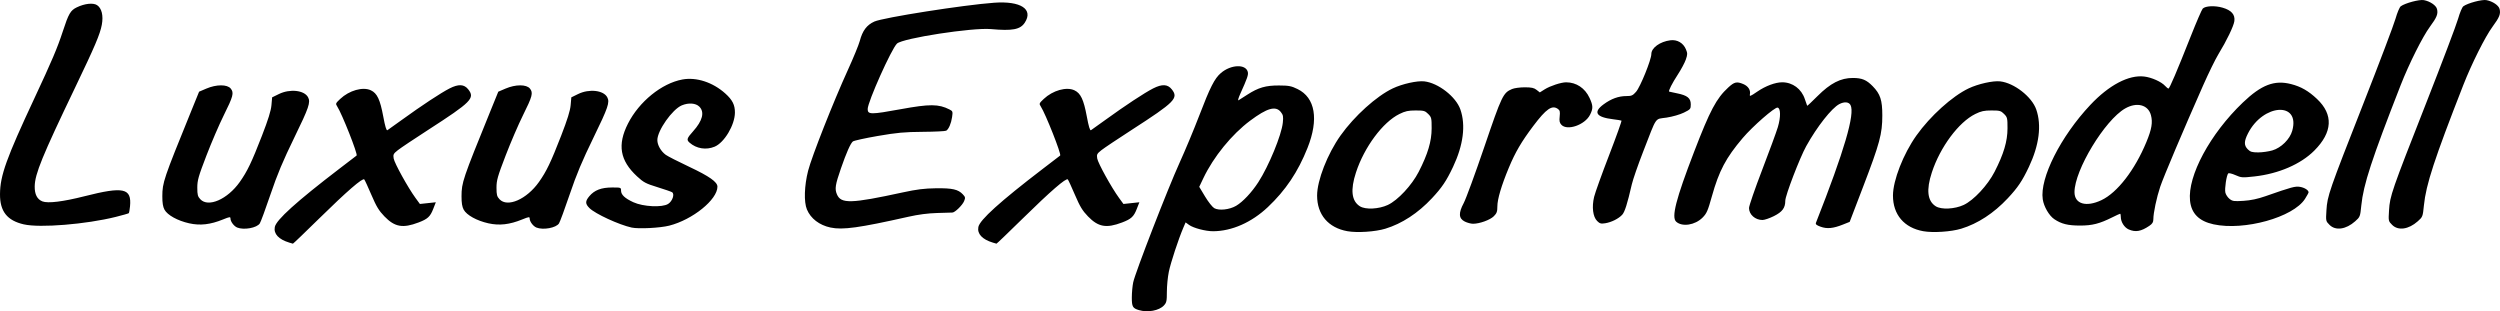
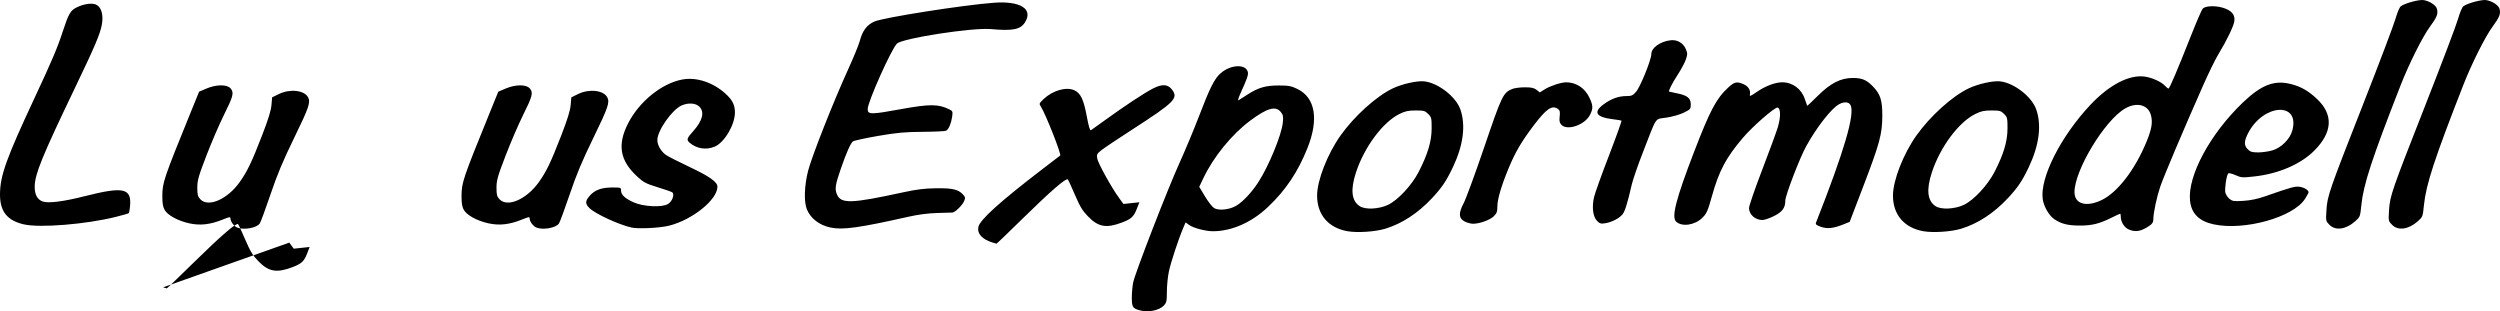
<svg xmlns="http://www.w3.org/2000/svg" viewBox="0 0 528.373 65.782" version="1.1">
  <g id="layer1" transform="translate(168.195,-100.271)">
-     <path style="fill:#000000;stroke-width:0.265" d="m 72.518,165.813 c -1.324,-0.397 -1.504,-0.717 -1.504,-2.661 0,-0.994 0.132,-2.438 0.292,-3.209 0.428,-2.054 7.338,-19.872 9.813,-25.306 1.17,-2.569 3.017,-6.993 4.104,-9.83 2.352,-6.137 3.272,-7.951 4.621,-9.106 2.108,-1.805 5.253,-1.933 5.68,-0.232 0.153,0.611 -0.078,1.284 -1.601,4.66 -0.382,0.847 -0.544,1.448 -0.359,1.337 0.185,-0.112 1.028,-0.649 1.874,-1.194 2.325,-1.497 3.889,-1.95 6.684,-1.935 2.083,0.011 2.603,0.111 3.929,0.76 3.736,1.828 4.505,6.387 2.096,12.437 -2.022,5.08 -4.619,8.953 -8.389,12.512 -3.427,3.235 -7.614,5.082 -11.557,5.097 -1.59,0.006 -4.174,-0.673 -5.087,-1.337 l -0.732,-0.533 -0.486,1.136 c -1.021,2.387 -2.663,7.373 -3.059,9.295 -0.228,1.103 -0.414,3.005 -0.414,4.227 0,1.972 -0.071,2.298 -0.629,2.9 -1.012,1.091 -3.418,1.539 -5.275,0.982 z m 20.544,-22.048 c 1.412,-0.827 3.289,-2.824 4.687,-4.984 2.218,-3.427 4.91,-9.968 5.179,-12.583 0.134,-1.307 0.075,-1.625 -0.42,-2.25 -1.083,-1.367 -2.881,-0.859 -6.491,1.833 -3.87,2.886 -7.74,7.639 -9.875,12.128 l -0.879,1.849 1.235,2.055 c 0.679,1.13 1.551,2.234 1.938,2.453 0.996,0.565 3.22,0.324 4.627,-0.5 z m -200.114,7.782 c -2.253,-0.685 -3.335,-1.848 -3.065,-3.292 0.282,-1.502 4.602,-5.402 13.65,-12.323 1.965,-1.503 3.603,-2.757 3.642,-2.788 0.305,-0.241 -3.094,-8.843 -4.103,-10.383 -0.378,-0.576 -0.345,-0.658 0.626,-1.574 1.924,-1.815 4.813,-2.626 6.5,-1.826 1.314,0.623 1.942,1.953 2.605,5.509 0.399,2.144 0.672,3.048 0.88,2.92 0.166,-0.102 1.551,-1.092 3.079,-2.199 4.153,-3.011 8.243,-5.706 10.06,-6.63 1.9,-0.965 3.08,-0.905 3.951,0.202 1.462,1.858 0.666,2.662 -8.45,8.543 -2.96,1.91 -5.851,3.844 -6.425,4.299 -0.947,0.75 -1.03,0.913 -0.892,1.76 0.16,0.984 3.02,6.156 4.607,8.332 l 0.936,1.283 1.683,-0.18 1.683,-0.18 -0.55,1.411 c -0.635,1.63 -1.175,2.128 -3.1,2.86 -3.331,1.267 -5.037,0.964 -7.207,-1.281 -1.18,-1.221 -1.701,-2.081 -2.754,-4.541 -0.714,-1.669 -1.393,-3.143 -1.509,-3.274 -0.339,-0.385 -3.665,2.495 -9.518,8.242 -3.001,2.947 -5.503,5.348 -5.561,5.335 -0.058,-0.013 -0.404,-0.114 -0.769,-0.224 z m 148.696,0 c -2.253,-0.685 -3.335,-1.848 -3.065,-3.292 0.282,-1.502 4.602,-5.402 13.65,-12.323 1.965,-1.503 3.603,-2.757 3.642,-2.788 0.305,-0.241 -3.094,-8.843 -4.103,-10.383 -0.378,-0.576 -0.345,-0.658 0.626,-1.574 1.924,-1.815 4.813,-2.626 6.5,-1.826 1.314,0.623 1.942,1.953 2.605,5.509 0.399,2.144 0.672,3.048 0.88,2.92 0.166,-0.102 1.551,-1.092 3.079,-2.199 4.153,-3.011 8.243,-5.706 10.06,-6.63 1.9,-0.965 3.08,-0.905 3.951,0.202 1.462,1.858 0.666,2.662 -8.45,8.543 -2.96,1.91 -5.851,3.844 -6.425,4.299 -0.947,0.75 -1.03,0.913 -0.892,1.76 0.16,0.984 3.02,6.156 4.607,8.332 l 0.936,1.283 1.683,-0.18 1.683,-0.18 -0.55,1.411 c -0.635,1.63 -1.175,2.128 -3.1,2.86 -3.331,1.267 -5.037,0.964 -7.207,-1.281 -1.18,-1.221 -1.701,-2.081 -2.754,-4.541 -0.714,-1.669 -1.393,-3.143 -1.509,-3.274 -0.339,-0.385 -3.665,2.495 -9.518,8.242 -3.001,2.947 -5.503,5.348 -5.561,5.335 -0.058,-0.013 -0.404,-0.114 -0.769,-0.224 z m 74.939,-2.41 c -4.05,-0.726 -6.41,-3.5 -6.41,-7.535 0,-3.196 2.186,-8.793 4.957,-12.694 2.917,-4.106 7.59,-8.321 11.038,-9.956 2.016,-0.956 5.149,-1.654 6.66,-1.484 2.953,0.333 6.687,3.241 7.628,5.941 1.161,3.332 0.621,7.547 -1.557,12.145 -1.406,2.967 -2.343,4.359 -4.464,6.626 -2.947,3.15 -6.331,5.361 -9.841,6.428 -2.129,0.648 -5.944,0.899 -8.012,0.528 z m 8.539,-5.553 c 2.109,-0.982 5.065,-4.153 6.527,-7.002 1.933,-3.768 2.73,-6.448 2.732,-9.188 0.003,-2.171 -0.042,-2.352 -0.732,-3.043 -0.667,-0.667 -0.908,-0.734 -2.646,-0.734 -1.561,0 -2.191,0.137 -3.427,0.744 -3.512,1.725 -7.426,6.989 -9.185,12.353 -1.212,3.696 -0.941,6.041 0.828,7.155 1.176,0.741 3.992,0.605 5.903,-0.284 z m 113.169,5.553 c -4.05,-0.726 -6.41,-3.5 -6.41,-7.535 0,-3.196 2.186,-8.793 4.957,-12.694 2.917,-4.106 7.59,-8.321 11.038,-9.956 2.016,-0.956 5.149,-1.654 6.66,-1.484 2.953,0.333 6.687,3.241 7.628,5.941 1.161,3.332 0.621,7.547 -1.557,12.145 -1.406,2.967 -2.343,4.359 -4.464,6.626 -2.947,3.15 -6.331,5.361 -9.841,6.428 -2.129,0.648 -5.944,0.899 -8.012,0.528 z m 8.539,-5.553 c 2.109,-0.982 5.065,-4.153 6.527,-7.002 1.933,-3.768 2.73,-6.448 2.732,-9.188 0.003,-2.171 -0.042,-2.352 -0.732,-3.043 -0.667,-0.667 -0.908,-0.734 -2.646,-0.734 -1.561,0 -2.191,0.137 -3.427,0.744 -3.512,1.725 -7.426,6.989 -9.185,12.353 -1.212,3.696 -0.941,6.041 0.828,7.155 1.176,0.741 3.992,0.605 5.903,-0.284 z m 34.876,5.178 c -0.922,-0.401 -1.671,-1.585 -1.671,-2.642 0,-0.371 -0.063,-0.675 -0.14,-0.675 -0.077,0 -0.821,0.341 -1.654,0.757 -2.692,1.346 -4.237,1.741 -6.805,1.741 -2.579,-5.3e-4 -3.963,-0.342 -5.454,-1.347 -1.101,-0.741 -2.212,-2.653 -2.444,-4.205 -0.667,-4.458 3.786,-13.288 10.065,-19.958 3.934,-4.179 8.1,-6.374 11.37,-5.99 1.581,0.186 3.637,1.107 4.43,1.985 0.277,0.307 0.593,0.558 0.703,0.558 0.233,0 1.751,-3.559 4.741,-11.113 1.181,-2.983 2.308,-5.586 2.504,-5.784 0.572,-0.577 2.562,-0.67 4.192,-0.197 1.87,0.544 2.676,1.461 2.492,2.838 -0.141,1.06 -1.63,4.15 -3.367,6.987 -0.621,1.015 -2.078,3.988 -3.237,6.607 -4.178,9.437 -8.377,19.356 -9.064,21.408 -0.762,2.275 -1.452,5.529 -1.454,6.859 -0.003,0.647 -0.196,0.968 -0.86,1.417 -1.744,1.178 -2.905,1.38 -4.347,0.753 z m -5.762,-6.189 c 3.355,-1.587 7.048,-6.361 9.496,-12.276 1.132,-2.735 1.373,-4.166 0.959,-5.702 -0.591,-2.194 -2.991,-2.808 -5.454,-1.395 -4.297,2.465 -10.699,13.041 -10.699,17.676 0,2.502 2.453,3.233 5.698,1.698 z m -394.012,5.785 c -0.676,-0.273 -1.417,-1.264 -1.417,-1.895 0,-0.405 -0.165,-0.385 -1.582,0.191 -2.675,1.087 -4.826,1.332 -7.149,0.813 -2.447,-0.546 -4.592,-1.732 -5.216,-2.884 -0.33,-0.608 -0.462,-1.436 -0.456,-2.842 0.014,-2.903 0.248,-3.594 6.048,-17.859 l 1.721,-4.233 1.531,-0.655 c 2.129,-0.911 4.421,-0.914 5.156,-0.006 0.724,0.894 0.531,1.629 -1.491,5.689 -0.942,1.892 -2.582,5.702 -3.644,8.467 -1.702,4.432 -1.93,5.236 -1.93,6.792 0,1.503 0.095,1.866 0.641,2.447 1.679,1.788 5.736,0.013 8.329,-3.643 1.593,-2.246 2.519,-4.176 4.689,-9.771 1.327,-3.421 1.911,-5.301 2.013,-6.473 l 0.143,-1.652 1.433,-0.701 c 2.337,-1.144 5.362,-0.808 6.16,0.683 0.569,1.062 0.194,2.161 -2.887,8.481 -2.427,4.979 -3.598,7.771 -5.047,12.039 -1.038,3.056 -2.055,5.818 -2.262,6.138 -0.614,0.952 -3.352,1.453 -4.784,0.875 z m 63.235,0 c -0.676,-0.273 -1.417,-1.264 -1.417,-1.895 0,-0.405 -0.165,-0.385 -1.582,0.191 -2.675,1.087 -4.826,1.332 -7.149,0.813 -2.447,-0.546 -4.592,-1.732 -5.216,-2.884 -0.33,-0.608 -0.462,-1.436 -0.456,-2.842 0.014,-2.903 0.248,-3.594 6.048,-17.859 l 1.721,-4.233 1.531,-0.655 c 2.129,-0.911 4.421,-0.914 5.156,-0.006 0.724,0.894 0.531,1.629 -1.491,5.689 -0.942,1.892 -2.582,5.702 -3.644,8.467 -1.702,4.432 -1.93,5.236 -1.93,6.792 0,1.503 0.095,1.866 0.641,2.447 1.679,1.788 5.736,0.013 8.329,-3.643 1.593,-2.246 2.519,-4.176 4.689,-9.771 1.327,-3.421 1.911,-5.301 2.013,-6.473 l 0.143,-1.652 1.433,-0.701 c 2.337,-1.144 5.362,-0.808 6.16,0.683 0.568,1.062 0.194,2.161 -2.887,8.481 -2.427,4.979 -3.598,7.771 -5.047,12.039 -1.038,3.056 -2.055,5.818 -2.262,6.138 -0.614,0.952 -3.352,1.453 -4.784,0.875 z m 20.146,0.011 c -2.67,-0.58 -7.719,-2.91 -8.93,-4.12 -0.913,-0.913 -0.915,-1.45 -0.011,-2.525 1.065,-1.265 2.518,-1.822 4.773,-1.829 1.871,-0.006 1.918,0.01 1.918,0.656 0,0.878 0.791,1.626 2.607,2.463 2.059,0.95 6.09,1.146 7.343,0.357 0.917,-0.577 1.427,-2.088 0.835,-2.475 -0.184,-0.12 -1.577,-0.602 -3.096,-1.07 -2.467,-0.76 -2.927,-1.005 -4.312,-2.286 -3.616,-3.348 -4.186,-6.665 -1.913,-11.145 2.357,-4.646 7.117,-8.508 11.488,-9.321 2.963,-0.551 6.444,0.583 9.088,2.961 1.507,1.354 2.04,2.417 2.028,4.036 -0.02,2.624 -2.246,6.355 -4.296,7.203 -1.805,0.746 -3.838,0.419 -5.286,-0.851 -0.684,-0.6 -0.585,-0.925 0.732,-2.389 2.02,-2.247 2.484,-4.069 1.331,-5.223 -0.761,-0.761 -2.274,-0.872 -3.711,-0.272 -2.009,0.839 -5.166,5.324 -5.164,7.334 0.001,1.056 0.741,2.358 1.769,3.115 0.409,0.301 2.645,1.443 4.969,2.537 4.255,2.005 5.961,3.206 5.961,4.199 0,2.739 -5.241,6.977 -10.186,8.236 -1.925,0.49 -6.482,0.724 -7.938,0.408 z m 42.027,-0.006 c -2.372,-0.508 -4.192,-1.902 -4.996,-3.827 -0.658,-1.576 -0.553,-5.007 0.252,-8.165 0.762,-2.99 5.337,-14.587 8.424,-21.353 1.162,-2.547 2.285,-5.285 2.497,-6.085 0.576,-2.181 1.476,-3.381 3.079,-4.105 1.861,-0.84 18.868,-3.513 25.318,-3.979 5.636,-0.408 8.345,1.361 6.47,4.223 -0.948,1.446 -2.61,1.761 -7.135,1.349 -3.895,-0.354 -18.651,1.92 -19.867,3.062 -1.16,1.09 -6.195,12.334 -6.195,13.836 0,1.184 0.661,1.186 7.011,0.026 6.11,-1.116 7.969,-1.106 10.267,0.057 0.701,0.355 0.732,0.444 0.561,1.618 -0.197,1.351 -0.709,2.544 -1.235,2.872 -0.183,0.114 -2.416,0.224 -4.963,0.243 -3.891,0.029 -5.408,0.169 -9.506,0.874 -2.682,0.462 -5.052,0.985 -5.268,1.163 -0.5,0.413 -1.377,2.394 -2.513,5.677 -1.205,3.48 -1.338,4.335 -0.859,5.483 0.855,2.046 2.946,1.987 13.913,-0.394 2.966,-0.644 4.557,-0.842 7.011,-0.875 3.475,-0.046 4.701,0.23 5.686,1.278 0.545,0.58 0.571,0.723 0.271,1.449 -0.352,0.851 -1.917,2.38 -2.46,2.405 -0.177,0.008 -1.631,0.051 -3.232,0.095 -1.945,0.054 -3.964,0.317 -6.085,0.795 -10.407,2.342 -13.892,2.825 -16.446,2.278 z M 216.583,148.186 c -0.877,-0.319 -1.102,-0.517 -0.971,-0.851 5.989,-15.198 8.284,-23.019 7.296,-24.865 -0.358,-0.67 -1.296,-0.75 -2.356,-0.202 -1.619,0.837 -4.715,4.768 -7.002,8.889 -1.364,2.459 -4.425,10.438 -4.425,11.536 0,1.521 -0.623,2.36 -2.418,3.257 -0.899,0.449 -1.981,0.817 -2.404,0.817 -1.539,0 -2.835,-1.152 -2.845,-2.528 -0.003,-0.445 1.245,-4.066 2.774,-8.046 1.529,-3.981 3.024,-8.057 3.322,-9.059 0.633,-2.125 0.607,-3.999 -0.057,-4.125 -0.603,-0.114 -5.262,3.954 -7.368,6.433 -3.557,4.189 -5.011,6.937 -6.515,12.309 -0.867,3.099 -1.105,3.641 -1.984,4.519 -1.587,1.587 -4.297,2.004 -5.566,0.856 -1.04,-0.941 -0.062,-4.758 3.781,-14.752 3.379,-8.788 4.705,-11.288 7.22,-13.606 1.295,-1.193 1.799,-1.309 3.183,-0.731 1.023,0.427 1.571,1.262 1.404,2.138 -0.104,0.546 0.039,0.495 1.565,-0.549 1.742,-1.192 3.804,-1.963 5.255,-1.963 2.199,0 4.08,1.397 4.784,3.552 0.241,0.739 0.465,1.375 0.497,1.415 0.032,0.04 1.013,-0.882 2.179,-2.048 2.724,-2.724 4.908,-3.843 7.481,-3.833 1.927,0.007 2.876,0.402 4.185,1.741 1.614,1.651 2.033,2.926 2.033,6.185 0,3.882 -0.535,5.869 -4.062,15.081 l -2.836,7.408 -1.469,0.585 c -2.033,0.81 -3.322,0.93 -4.68,0.436 z m 107.581,-0.375 c -0.806,-0.806 -0.809,-0.818 -0.667,-3.109 0.187,-3.032 0.525,-4.007 7.839,-22.623 3.363,-8.559 6.404,-16.592 6.759,-17.851 0.358,-1.27 0.853,-2.442 1.111,-2.631 0.92,-0.673 3.94,-1.478 4.88,-1.3 1.312,0.248 2.584,1.109 2.778,1.881 0.259,1.032 -0.03,1.755 -1.492,3.737 -1.548,2.098 -4.413,7.815 -6.181,12.335 -6.133,15.682 -7.882,21.025 -8.324,25.434 -0.239,2.378 -0.262,2.437 -1.308,3.366 -1.931,1.714 -4.132,2.024 -5.395,0.761 z m 13.229,0 c -0.806,-0.806 -0.809,-0.818 -0.667,-3.109 0.187,-3.032 0.525,-4.007 7.839,-22.623 3.363,-8.559 6.404,-16.592 6.759,-17.851 0.358,-1.27 0.853,-2.442 1.111,-2.631 0.92,-0.673 3.94,-1.478 4.88,-1.3 1.312,0.248 2.584,1.109 2.778,1.881 0.259,1.032 -0.03,1.755 -1.492,3.737 -1.548,2.098 -4.413,7.815 -6.181,12.335 -6.133,15.682 -7.882,21.025 -8.324,25.434 -0.239,2.378 -0.262,2.437 -1.308,3.366 -1.931,1.714 -4.132,2.024 -5.395,0.761 z m -500.535,-0.115 c -3.544,-0.807 -5.081,-2.755 -5.052,-6.403 0.031,-3.926 1.331,-7.547 7.274,-20.258 3.695,-7.902 4.86,-10.646 5.983,-14.086 1.24,-3.799 1.635,-4.48 2.977,-5.129 1.663,-0.805 3.459,-0.999 4.278,-0.463 0.984,0.644 1.364,2.215 1.005,4.148 -0.374,2.01 -1.435,4.504 -5.68,13.351 -6.925,14.431 -8.455,18.173 -8.503,20.786 -0.031,1.692 0.515,2.758 1.634,3.197 1.153,0.452 4.356,0.058 8.888,-1.092 8.281,-2.101 9.994,-1.722 9.623,2.131 -0.07,0.723 -0.186,1.374 -0.26,1.448 -0.073,0.073 -1.311,0.427 -2.75,0.787 -6.272,1.565 -16.01,2.359 -19.418,1.583 z m 462.782,-0.014 c -3.078,-0.668 -4.696,-2.294 -4.975,-5.001 -0.541,-5.238 4.244,-14.123 11.168,-20.744 3.923,-3.75 6.665,-4.799 10.187,-3.896 2.103,0.539 3.683,1.445 5.479,3.142 3.498,3.304 3.302,7.038 -0.571,10.921 -2.864,2.872 -7.54,4.889 -12.643,5.456 -2.577,0.286 -2.786,0.271 -4.022,-0.278 -0.717,-0.319 -1.401,-0.482 -1.52,-0.363 -0.36,0.36 -0.793,3.22 -0.612,4.044 0.093,0.424 0.488,1.025 0.877,1.335 0.635,0.506 0.937,0.548 2.956,0.42 1.546,-0.099 2.993,-0.403 4.63,-0.976 5.627,-1.967 6.304,-2.149 7.336,-1.975 0.943,0.159 1.792,0.703 1.792,1.148 0,0.107 -0.34,0.73 -0.756,1.385 -2.471,3.896 -12.852,6.786 -19.327,5.382 z m 12.428,-15.624 c 1.867,-0.549 3.698,-2.361 4.201,-4.156 1.741,-6.217 -6.166,-5.729 -9.362,0.578 -0.849,1.675 -0.856,2.524 -0.029,3.352 0.542,0.542 0.906,0.649 2.201,0.649 0.853,0 2.198,-0.19 2.989,-0.423 z m -170.674,15.041 c -1.304,-0.652 -1.372,-1.787 -0.234,-3.908 0.467,-0.87 2.425,-6.206 4.351,-11.858 3.711,-10.89 3.973,-11.438 5.862,-12.246 0.468,-0.2 1.673,-0.364 2.676,-0.364 1.436,0 1.971,0.115 2.511,0.54 l 0.686,0.54 1.029,-0.65 c 1.142,-0.721 3.483,-1.489 4.532,-1.486 2.161,0.005 3.98,1.216 4.948,3.295 0.762,1.635 0.777,2.249 0.093,3.59 -1.082,2.121 -4.809,3.415 -6.037,2.096 -0.399,-0.428 -0.477,-0.799 -0.368,-1.761 0.11,-0.98 0.042,-1.288 -0.349,-1.574 -1.251,-0.915 -2.477,-0.074 -5.241,3.595 -2.487,3.301 -3.795,5.537 -5.164,8.828 -1.563,3.756 -2.416,6.638 -2.416,8.157 0,1.107 -0.125,1.455 -0.75,2.08 -0.786,0.786 -3.008,1.591 -4.391,1.59 -0.447,-2.3e-4 -1.229,-0.209 -1.738,-0.463 z m 27.956,-0.132 c -0.888,-0.888 -1.143,-2.96 -0.628,-5.093 0.211,-0.873 1.635,-4.833 3.166,-8.801 1.53,-3.967 2.707,-7.256 2.614,-7.309 -0.092,-0.053 -0.882,-0.182 -1.755,-0.287 -3.617,-0.436 -4.289,-1.491 -2.013,-3.161 1.605,-1.179 3.154,-1.741 4.797,-1.741 1.104,0 1.361,-0.113 2.05,-0.897 0.906,-1.032 3.236,-6.789 3.236,-7.995 0,-1.303 1.836,-2.624 4.03,-2.9 1.436,-0.181 2.716,0.564 3.277,1.905 0.354,0.847 0.352,1.078 -0.018,2.166 -0.228,0.67 -1.002,2.115 -1.72,3.213 -1.165,1.781 -2.009,3.448 -1.806,3.567 0.041,0.024 0.788,0.185 1.661,0.359 2.179,0.434 2.91,1.02 2.91,2.331 0,0.985 -0.063,1.061 -1.455,1.747 -0.83,0.409 -2.403,0.862 -3.66,1.054 -2.57,0.393 -1.948,-0.512 -4.961,7.225 -1.076,2.765 -2.149,5.861 -2.384,6.879 -0.962,4.175 -1.494,5.853 -2.043,6.442 -0.77,0.827 -2.271,1.575 -3.578,1.784 -0.907,0.145 -1.16,0.073 -1.721,-0.487 z" id="path1287" />
+     <path style="fill:#000000;stroke-width:0.265" d="m 72.518,165.813 c -1.324,-0.397 -1.504,-0.717 -1.504,-2.661 0,-0.994 0.132,-2.438 0.292,-3.209 0.428,-2.054 7.338,-19.872 9.813,-25.306 1.17,-2.569 3.017,-6.993 4.104,-9.83 2.352,-6.137 3.272,-7.951 4.621,-9.106 2.108,-1.805 5.253,-1.933 5.68,-0.232 0.153,0.611 -0.078,1.284 -1.601,4.66 -0.382,0.847 -0.544,1.448 -0.359,1.337 0.185,-0.112 1.028,-0.649 1.874,-1.194 2.325,-1.497 3.889,-1.95 6.684,-1.935 2.083,0.011 2.603,0.111 3.929,0.76 3.736,1.828 4.505,6.387 2.096,12.437 -2.022,5.08 -4.619,8.953 -8.389,12.512 -3.427,3.235 -7.614,5.082 -11.557,5.097 -1.59,0.006 -4.174,-0.673 -5.087,-1.337 l -0.732,-0.533 -0.486,1.136 c -1.021,2.387 -2.663,7.373 -3.059,9.295 -0.228,1.103 -0.414,3.005 -0.414,4.227 0,1.972 -0.071,2.298 -0.629,2.9 -1.012,1.091 -3.418,1.539 -5.275,0.982 z m 20.544,-22.048 c 1.412,-0.827 3.289,-2.824 4.687,-4.984 2.218,-3.427 4.91,-9.968 5.179,-12.583 0.134,-1.307 0.075,-1.625 -0.42,-2.25 -1.083,-1.367 -2.881,-0.859 -6.491,1.833 -3.87,2.886 -7.74,7.639 -9.875,12.128 l -0.879,1.849 1.235,2.055 c 0.679,1.13 1.551,2.234 1.938,2.453 0.996,0.565 3.22,0.324 4.627,-0.5 z m -200.114,7.782 l 0.936,1.283 1.683,-0.18 1.683,-0.18 -0.55,1.411 c -0.635,1.63 -1.175,2.128 -3.1,2.86 -3.331,1.267 -5.037,0.964 -7.207,-1.281 -1.18,-1.221 -1.701,-2.081 -2.754,-4.541 -0.714,-1.669 -1.393,-3.143 -1.509,-3.274 -0.339,-0.385 -3.665,2.495 -9.518,8.242 -3.001,2.947 -5.503,5.348 -5.561,5.335 -0.058,-0.013 -0.404,-0.114 -0.769,-0.224 z m 148.696,0 c -2.253,-0.685 -3.335,-1.848 -3.065,-3.292 0.282,-1.502 4.602,-5.402 13.65,-12.323 1.965,-1.503 3.603,-2.757 3.642,-2.788 0.305,-0.241 -3.094,-8.843 -4.103,-10.383 -0.378,-0.576 -0.345,-0.658 0.626,-1.574 1.924,-1.815 4.813,-2.626 6.5,-1.826 1.314,0.623 1.942,1.953 2.605,5.509 0.399,2.144 0.672,3.048 0.88,2.92 0.166,-0.102 1.551,-1.092 3.079,-2.199 4.153,-3.011 8.243,-5.706 10.06,-6.63 1.9,-0.965 3.08,-0.905 3.951,0.202 1.462,1.858 0.666,2.662 -8.45,8.543 -2.96,1.91 -5.851,3.844 -6.425,4.299 -0.947,0.75 -1.03,0.913 -0.892,1.76 0.16,0.984 3.02,6.156 4.607,8.332 l 0.936,1.283 1.683,-0.18 1.683,-0.18 -0.55,1.411 c -0.635,1.63 -1.175,2.128 -3.1,2.86 -3.331,1.267 -5.037,0.964 -7.207,-1.281 -1.18,-1.221 -1.701,-2.081 -2.754,-4.541 -0.714,-1.669 -1.393,-3.143 -1.509,-3.274 -0.339,-0.385 -3.665,2.495 -9.518,8.242 -3.001,2.947 -5.503,5.348 -5.561,5.335 -0.058,-0.013 -0.404,-0.114 -0.769,-0.224 z m 74.939,-2.41 c -4.05,-0.726 -6.41,-3.5 -6.41,-7.535 0,-3.196 2.186,-8.793 4.957,-12.694 2.917,-4.106 7.59,-8.321 11.038,-9.956 2.016,-0.956 5.149,-1.654 6.66,-1.484 2.953,0.333 6.687,3.241 7.628,5.941 1.161,3.332 0.621,7.547 -1.557,12.145 -1.406,2.967 -2.343,4.359 -4.464,6.626 -2.947,3.15 -6.331,5.361 -9.841,6.428 -2.129,0.648 -5.944,0.899 -8.012,0.528 z m 8.539,-5.553 c 2.109,-0.982 5.065,-4.153 6.527,-7.002 1.933,-3.768 2.73,-6.448 2.732,-9.188 0.003,-2.171 -0.042,-2.352 -0.732,-3.043 -0.667,-0.667 -0.908,-0.734 -2.646,-0.734 -1.561,0 -2.191,0.137 -3.427,0.744 -3.512,1.725 -7.426,6.989 -9.185,12.353 -1.212,3.696 -0.941,6.041 0.828,7.155 1.176,0.741 3.992,0.605 5.903,-0.284 z m 113.169,5.553 c -4.05,-0.726 -6.41,-3.5 -6.41,-7.535 0,-3.196 2.186,-8.793 4.957,-12.694 2.917,-4.106 7.59,-8.321 11.038,-9.956 2.016,-0.956 5.149,-1.654 6.66,-1.484 2.953,0.333 6.687,3.241 7.628,5.941 1.161,3.332 0.621,7.547 -1.557,12.145 -1.406,2.967 -2.343,4.359 -4.464,6.626 -2.947,3.15 -6.331,5.361 -9.841,6.428 -2.129,0.648 -5.944,0.899 -8.012,0.528 z m 8.539,-5.553 c 2.109,-0.982 5.065,-4.153 6.527,-7.002 1.933,-3.768 2.73,-6.448 2.732,-9.188 0.003,-2.171 -0.042,-2.352 -0.732,-3.043 -0.667,-0.667 -0.908,-0.734 -2.646,-0.734 -1.561,0 -2.191,0.137 -3.427,0.744 -3.512,1.725 -7.426,6.989 -9.185,12.353 -1.212,3.696 -0.941,6.041 0.828,7.155 1.176,0.741 3.992,0.605 5.903,-0.284 z m 34.876,5.178 c -0.922,-0.401 -1.671,-1.585 -1.671,-2.642 0,-0.371 -0.063,-0.675 -0.14,-0.675 -0.077,0 -0.821,0.341 -1.654,0.757 -2.692,1.346 -4.237,1.741 -6.805,1.741 -2.579,-5.3e-4 -3.963,-0.342 -5.454,-1.347 -1.101,-0.741 -2.212,-2.653 -2.444,-4.205 -0.667,-4.458 3.786,-13.288 10.065,-19.958 3.934,-4.179 8.1,-6.374 11.37,-5.99 1.581,0.186 3.637,1.107 4.43,1.985 0.277,0.307 0.593,0.558 0.703,0.558 0.233,0 1.751,-3.559 4.741,-11.113 1.181,-2.983 2.308,-5.586 2.504,-5.784 0.572,-0.577 2.562,-0.67 4.192,-0.197 1.87,0.544 2.676,1.461 2.492,2.838 -0.141,1.06 -1.63,4.15 -3.367,6.987 -0.621,1.015 -2.078,3.988 -3.237,6.607 -4.178,9.437 -8.377,19.356 -9.064,21.408 -0.762,2.275 -1.452,5.529 -1.454,6.859 -0.003,0.647 -0.196,0.968 -0.86,1.417 -1.744,1.178 -2.905,1.38 -4.347,0.753 z m -5.762,-6.189 c 3.355,-1.587 7.048,-6.361 9.496,-12.276 1.132,-2.735 1.373,-4.166 0.959,-5.702 -0.591,-2.194 -2.991,-2.808 -5.454,-1.395 -4.297,2.465 -10.699,13.041 -10.699,17.676 0,2.502 2.453,3.233 5.698,1.698 z m -394.012,5.785 c -0.676,-0.273 -1.417,-1.264 -1.417,-1.895 0,-0.405 -0.165,-0.385 -1.582,0.191 -2.675,1.087 -4.826,1.332 -7.149,0.813 -2.447,-0.546 -4.592,-1.732 -5.216,-2.884 -0.33,-0.608 -0.462,-1.436 -0.456,-2.842 0.014,-2.903 0.248,-3.594 6.048,-17.859 l 1.721,-4.233 1.531,-0.655 c 2.129,-0.911 4.421,-0.914 5.156,-0.006 0.724,0.894 0.531,1.629 -1.491,5.689 -0.942,1.892 -2.582,5.702 -3.644,8.467 -1.702,4.432 -1.93,5.236 -1.93,6.792 0,1.503 0.095,1.866 0.641,2.447 1.679,1.788 5.736,0.013 8.329,-3.643 1.593,-2.246 2.519,-4.176 4.689,-9.771 1.327,-3.421 1.911,-5.301 2.013,-6.473 l 0.143,-1.652 1.433,-0.701 c 2.337,-1.144 5.362,-0.808 6.16,0.683 0.569,1.062 0.194,2.161 -2.887,8.481 -2.427,4.979 -3.598,7.771 -5.047,12.039 -1.038,3.056 -2.055,5.818 -2.262,6.138 -0.614,0.952 -3.352,1.453 -4.784,0.875 z m 63.235,0 c -0.676,-0.273 -1.417,-1.264 -1.417,-1.895 0,-0.405 -0.165,-0.385 -1.582,0.191 -2.675,1.087 -4.826,1.332 -7.149,0.813 -2.447,-0.546 -4.592,-1.732 -5.216,-2.884 -0.33,-0.608 -0.462,-1.436 -0.456,-2.842 0.014,-2.903 0.248,-3.594 6.048,-17.859 l 1.721,-4.233 1.531,-0.655 c 2.129,-0.911 4.421,-0.914 5.156,-0.006 0.724,0.894 0.531,1.629 -1.491,5.689 -0.942,1.892 -2.582,5.702 -3.644,8.467 -1.702,4.432 -1.93,5.236 -1.93,6.792 0,1.503 0.095,1.866 0.641,2.447 1.679,1.788 5.736,0.013 8.329,-3.643 1.593,-2.246 2.519,-4.176 4.689,-9.771 1.327,-3.421 1.911,-5.301 2.013,-6.473 l 0.143,-1.652 1.433,-0.701 c 2.337,-1.144 5.362,-0.808 6.16,0.683 0.568,1.062 0.194,2.161 -2.887,8.481 -2.427,4.979 -3.598,7.771 -5.047,12.039 -1.038,3.056 -2.055,5.818 -2.262,6.138 -0.614,0.952 -3.352,1.453 -4.784,0.875 z m 20.146,0.011 c -2.67,-0.58 -7.719,-2.91 -8.93,-4.12 -0.913,-0.913 -0.915,-1.45 -0.011,-2.525 1.065,-1.265 2.518,-1.822 4.773,-1.829 1.871,-0.006 1.918,0.01 1.918,0.656 0,0.878 0.791,1.626 2.607,2.463 2.059,0.95 6.09,1.146 7.343,0.357 0.917,-0.577 1.427,-2.088 0.835,-2.475 -0.184,-0.12 -1.577,-0.602 -3.096,-1.07 -2.467,-0.76 -2.927,-1.005 -4.312,-2.286 -3.616,-3.348 -4.186,-6.665 -1.913,-11.145 2.357,-4.646 7.117,-8.508 11.488,-9.321 2.963,-0.551 6.444,0.583 9.088,2.961 1.507,1.354 2.04,2.417 2.028,4.036 -0.02,2.624 -2.246,6.355 -4.296,7.203 -1.805,0.746 -3.838,0.419 -5.286,-0.851 -0.684,-0.6 -0.585,-0.925 0.732,-2.389 2.02,-2.247 2.484,-4.069 1.331,-5.223 -0.761,-0.761 -2.274,-0.872 -3.711,-0.272 -2.009,0.839 -5.166,5.324 -5.164,7.334 0.001,1.056 0.741,2.358 1.769,3.115 0.409,0.301 2.645,1.443 4.969,2.537 4.255,2.005 5.961,3.206 5.961,4.199 0,2.739 -5.241,6.977 -10.186,8.236 -1.925,0.49 -6.482,0.724 -7.938,0.408 z m 42.027,-0.006 c -2.372,-0.508 -4.192,-1.902 -4.996,-3.827 -0.658,-1.576 -0.553,-5.007 0.252,-8.165 0.762,-2.99 5.337,-14.587 8.424,-21.353 1.162,-2.547 2.285,-5.285 2.497,-6.085 0.576,-2.181 1.476,-3.381 3.079,-4.105 1.861,-0.84 18.868,-3.513 25.318,-3.979 5.636,-0.408 8.345,1.361 6.47,4.223 -0.948,1.446 -2.61,1.761 -7.135,1.349 -3.895,-0.354 -18.651,1.92 -19.867,3.062 -1.16,1.09 -6.195,12.334 -6.195,13.836 0,1.184 0.661,1.186 7.011,0.026 6.11,-1.116 7.969,-1.106 10.267,0.057 0.701,0.355 0.732,0.444 0.561,1.618 -0.197,1.351 -0.709,2.544 -1.235,2.872 -0.183,0.114 -2.416,0.224 -4.963,0.243 -3.891,0.029 -5.408,0.169 -9.506,0.874 -2.682,0.462 -5.052,0.985 -5.268,1.163 -0.5,0.413 -1.377,2.394 -2.513,5.677 -1.205,3.48 -1.338,4.335 -0.859,5.483 0.855,2.046 2.946,1.987 13.913,-0.394 2.966,-0.644 4.557,-0.842 7.011,-0.875 3.475,-0.046 4.701,0.23 5.686,1.278 0.545,0.58 0.571,0.723 0.271,1.449 -0.352,0.851 -1.917,2.38 -2.46,2.405 -0.177,0.008 -1.631,0.051 -3.232,0.095 -1.945,0.054 -3.964,0.317 -6.085,0.795 -10.407,2.342 -13.892,2.825 -16.446,2.278 z M 216.583,148.186 c -0.877,-0.319 -1.102,-0.517 -0.971,-0.851 5.989,-15.198 8.284,-23.019 7.296,-24.865 -0.358,-0.67 -1.296,-0.75 -2.356,-0.202 -1.619,0.837 -4.715,4.768 -7.002,8.889 -1.364,2.459 -4.425,10.438 -4.425,11.536 0,1.521 -0.623,2.36 -2.418,3.257 -0.899,0.449 -1.981,0.817 -2.404,0.817 -1.539,0 -2.835,-1.152 -2.845,-2.528 -0.003,-0.445 1.245,-4.066 2.774,-8.046 1.529,-3.981 3.024,-8.057 3.322,-9.059 0.633,-2.125 0.607,-3.999 -0.057,-4.125 -0.603,-0.114 -5.262,3.954 -7.368,6.433 -3.557,4.189 -5.011,6.937 -6.515,12.309 -0.867,3.099 -1.105,3.641 -1.984,4.519 -1.587,1.587 -4.297,2.004 -5.566,0.856 -1.04,-0.941 -0.062,-4.758 3.781,-14.752 3.379,-8.788 4.705,-11.288 7.22,-13.606 1.295,-1.193 1.799,-1.309 3.183,-0.731 1.023,0.427 1.571,1.262 1.404,2.138 -0.104,0.546 0.039,0.495 1.565,-0.549 1.742,-1.192 3.804,-1.963 5.255,-1.963 2.199,0 4.08,1.397 4.784,3.552 0.241,0.739 0.465,1.375 0.497,1.415 0.032,0.04 1.013,-0.882 2.179,-2.048 2.724,-2.724 4.908,-3.843 7.481,-3.833 1.927,0.007 2.876,0.402 4.185,1.741 1.614,1.651 2.033,2.926 2.033,6.185 0,3.882 -0.535,5.869 -4.062,15.081 l -2.836,7.408 -1.469,0.585 c -2.033,0.81 -3.322,0.93 -4.68,0.436 z m 107.581,-0.375 c -0.806,-0.806 -0.809,-0.818 -0.667,-3.109 0.187,-3.032 0.525,-4.007 7.839,-22.623 3.363,-8.559 6.404,-16.592 6.759,-17.851 0.358,-1.27 0.853,-2.442 1.111,-2.631 0.92,-0.673 3.94,-1.478 4.88,-1.3 1.312,0.248 2.584,1.109 2.778,1.881 0.259,1.032 -0.03,1.755 -1.492,3.737 -1.548,2.098 -4.413,7.815 -6.181,12.335 -6.133,15.682 -7.882,21.025 -8.324,25.434 -0.239,2.378 -0.262,2.437 -1.308,3.366 -1.931,1.714 -4.132,2.024 -5.395,0.761 z m 13.229,0 c -0.806,-0.806 -0.809,-0.818 -0.667,-3.109 0.187,-3.032 0.525,-4.007 7.839,-22.623 3.363,-8.559 6.404,-16.592 6.759,-17.851 0.358,-1.27 0.853,-2.442 1.111,-2.631 0.92,-0.673 3.94,-1.478 4.88,-1.3 1.312,0.248 2.584,1.109 2.778,1.881 0.259,1.032 -0.03,1.755 -1.492,3.737 -1.548,2.098 -4.413,7.815 -6.181,12.335 -6.133,15.682 -7.882,21.025 -8.324,25.434 -0.239,2.378 -0.262,2.437 -1.308,3.366 -1.931,1.714 -4.132,2.024 -5.395,0.761 z m -500.535,-0.115 c -3.544,-0.807 -5.081,-2.755 -5.052,-6.403 0.031,-3.926 1.331,-7.547 7.274,-20.258 3.695,-7.902 4.86,-10.646 5.983,-14.086 1.24,-3.799 1.635,-4.48 2.977,-5.129 1.663,-0.805 3.459,-0.999 4.278,-0.463 0.984,0.644 1.364,2.215 1.005,4.148 -0.374,2.01 -1.435,4.504 -5.68,13.351 -6.925,14.431 -8.455,18.173 -8.503,20.786 -0.031,1.692 0.515,2.758 1.634,3.197 1.153,0.452 4.356,0.058 8.888,-1.092 8.281,-2.101 9.994,-1.722 9.623,2.131 -0.07,0.723 -0.186,1.374 -0.26,1.448 -0.073,0.073 -1.311,0.427 -2.75,0.787 -6.272,1.565 -16.01,2.359 -19.418,1.583 z m 462.782,-0.014 c -3.078,-0.668 -4.696,-2.294 -4.975,-5.001 -0.541,-5.238 4.244,-14.123 11.168,-20.744 3.923,-3.75 6.665,-4.799 10.187,-3.896 2.103,0.539 3.683,1.445 5.479,3.142 3.498,3.304 3.302,7.038 -0.571,10.921 -2.864,2.872 -7.54,4.889 -12.643,5.456 -2.577,0.286 -2.786,0.271 -4.022,-0.278 -0.717,-0.319 -1.401,-0.482 -1.52,-0.363 -0.36,0.36 -0.793,3.22 -0.612,4.044 0.093,0.424 0.488,1.025 0.877,1.335 0.635,0.506 0.937,0.548 2.956,0.42 1.546,-0.099 2.993,-0.403 4.63,-0.976 5.627,-1.967 6.304,-2.149 7.336,-1.975 0.943,0.159 1.792,0.703 1.792,1.148 0,0.107 -0.34,0.73 -0.756,1.385 -2.471,3.896 -12.852,6.786 -19.327,5.382 z m 12.428,-15.624 c 1.867,-0.549 3.698,-2.361 4.201,-4.156 1.741,-6.217 -6.166,-5.729 -9.362,0.578 -0.849,1.675 -0.856,2.524 -0.029,3.352 0.542,0.542 0.906,0.649 2.201,0.649 0.853,0 2.198,-0.19 2.989,-0.423 z m -170.674,15.041 c -1.304,-0.652 -1.372,-1.787 -0.234,-3.908 0.467,-0.87 2.425,-6.206 4.351,-11.858 3.711,-10.89 3.973,-11.438 5.862,-12.246 0.468,-0.2 1.673,-0.364 2.676,-0.364 1.436,0 1.971,0.115 2.511,0.54 l 0.686,0.54 1.029,-0.65 c 1.142,-0.721 3.483,-1.489 4.532,-1.486 2.161,0.005 3.98,1.216 4.948,3.295 0.762,1.635 0.777,2.249 0.093,3.59 -1.082,2.121 -4.809,3.415 -6.037,2.096 -0.399,-0.428 -0.477,-0.799 -0.368,-1.761 0.11,-0.98 0.042,-1.288 -0.349,-1.574 -1.251,-0.915 -2.477,-0.074 -5.241,3.595 -2.487,3.301 -3.795,5.537 -5.164,8.828 -1.563,3.756 -2.416,6.638 -2.416,8.157 0,1.107 -0.125,1.455 -0.75,2.08 -0.786,0.786 -3.008,1.591 -4.391,1.59 -0.447,-2.3e-4 -1.229,-0.209 -1.738,-0.463 z m 27.956,-0.132 c -0.888,-0.888 -1.143,-2.96 -0.628,-5.093 0.211,-0.873 1.635,-4.833 3.166,-8.801 1.53,-3.967 2.707,-7.256 2.614,-7.309 -0.092,-0.053 -0.882,-0.182 -1.755,-0.287 -3.617,-0.436 -4.289,-1.491 -2.013,-3.161 1.605,-1.179 3.154,-1.741 4.797,-1.741 1.104,0 1.361,-0.113 2.05,-0.897 0.906,-1.032 3.236,-6.789 3.236,-7.995 0,-1.303 1.836,-2.624 4.03,-2.9 1.436,-0.181 2.716,0.564 3.277,1.905 0.354,0.847 0.352,1.078 -0.018,2.166 -0.228,0.67 -1.002,2.115 -1.72,3.213 -1.165,1.781 -2.009,3.448 -1.806,3.567 0.041,0.024 0.788,0.185 1.661,0.359 2.179,0.434 2.91,1.02 2.91,2.331 0,0.985 -0.063,1.061 -1.455,1.747 -0.83,0.409 -2.403,0.862 -3.66,1.054 -2.57,0.393 -1.948,-0.512 -4.961,7.225 -1.076,2.765 -2.149,5.861 -2.384,6.879 -0.962,4.175 -1.494,5.853 -2.043,6.442 -0.77,0.827 -2.271,1.575 -3.578,1.784 -0.907,0.145 -1.16,0.073 -1.721,-0.487 z" id="path1287" />
  </g>
</svg>